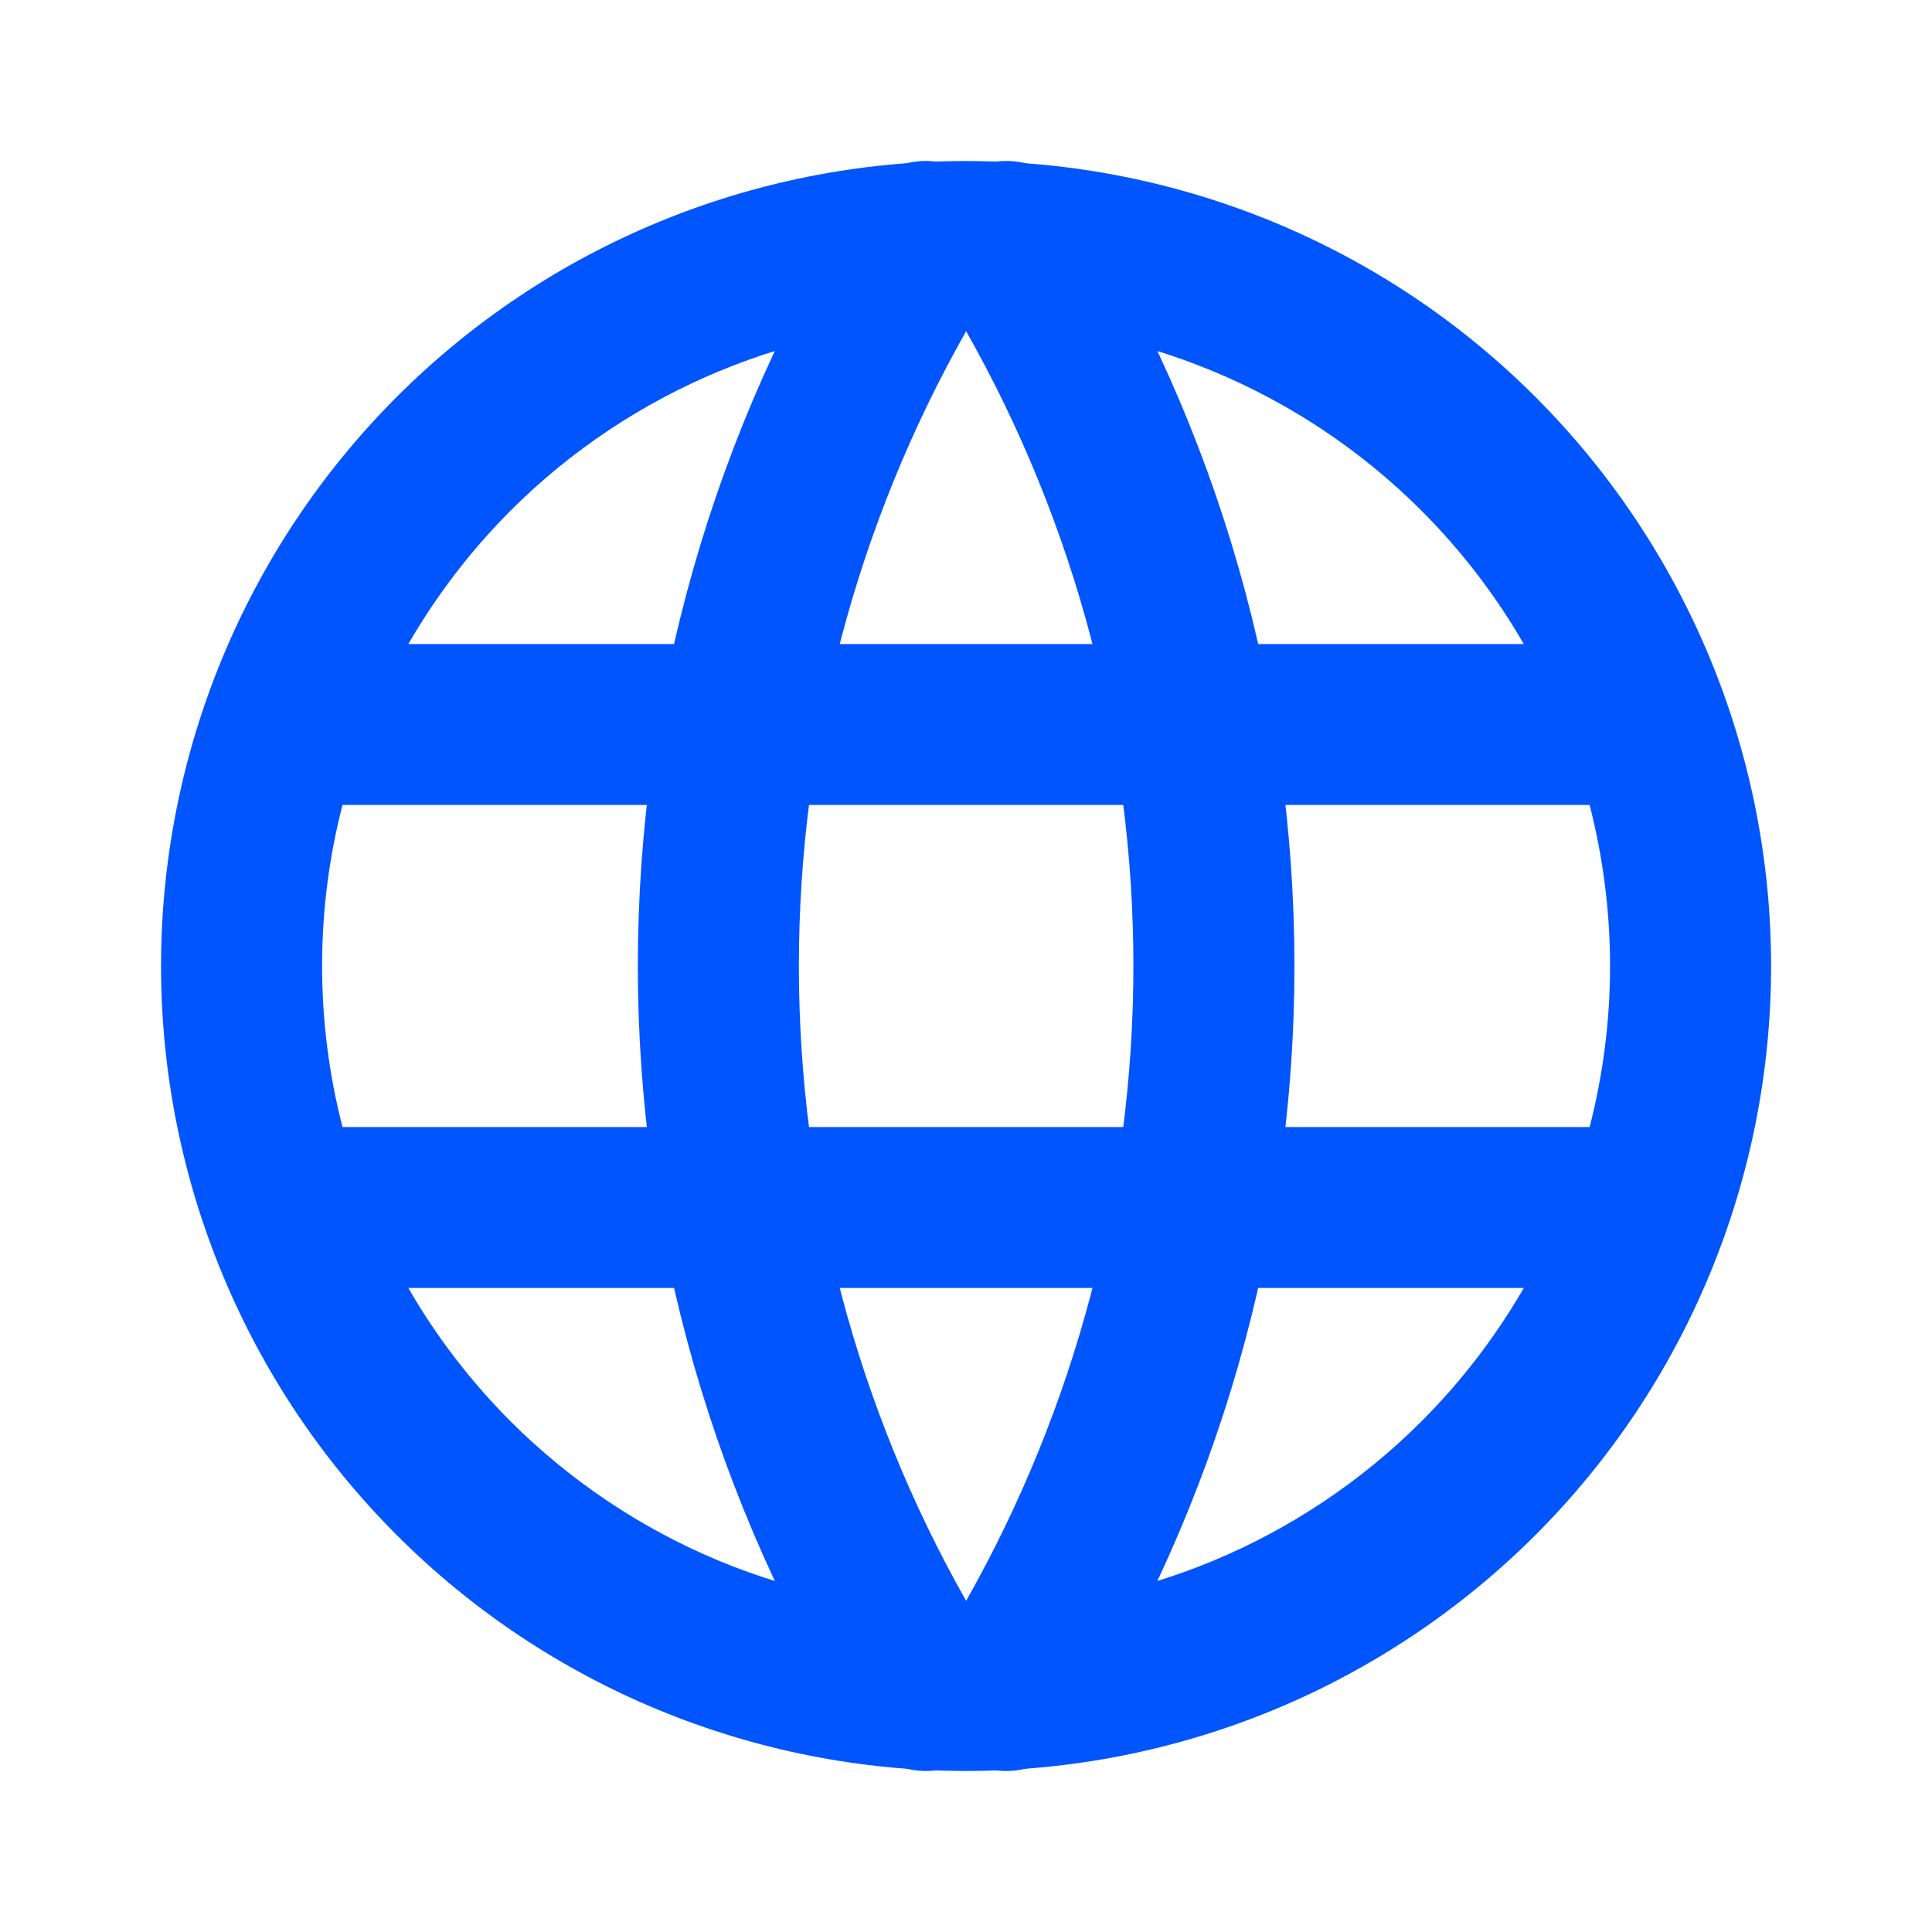
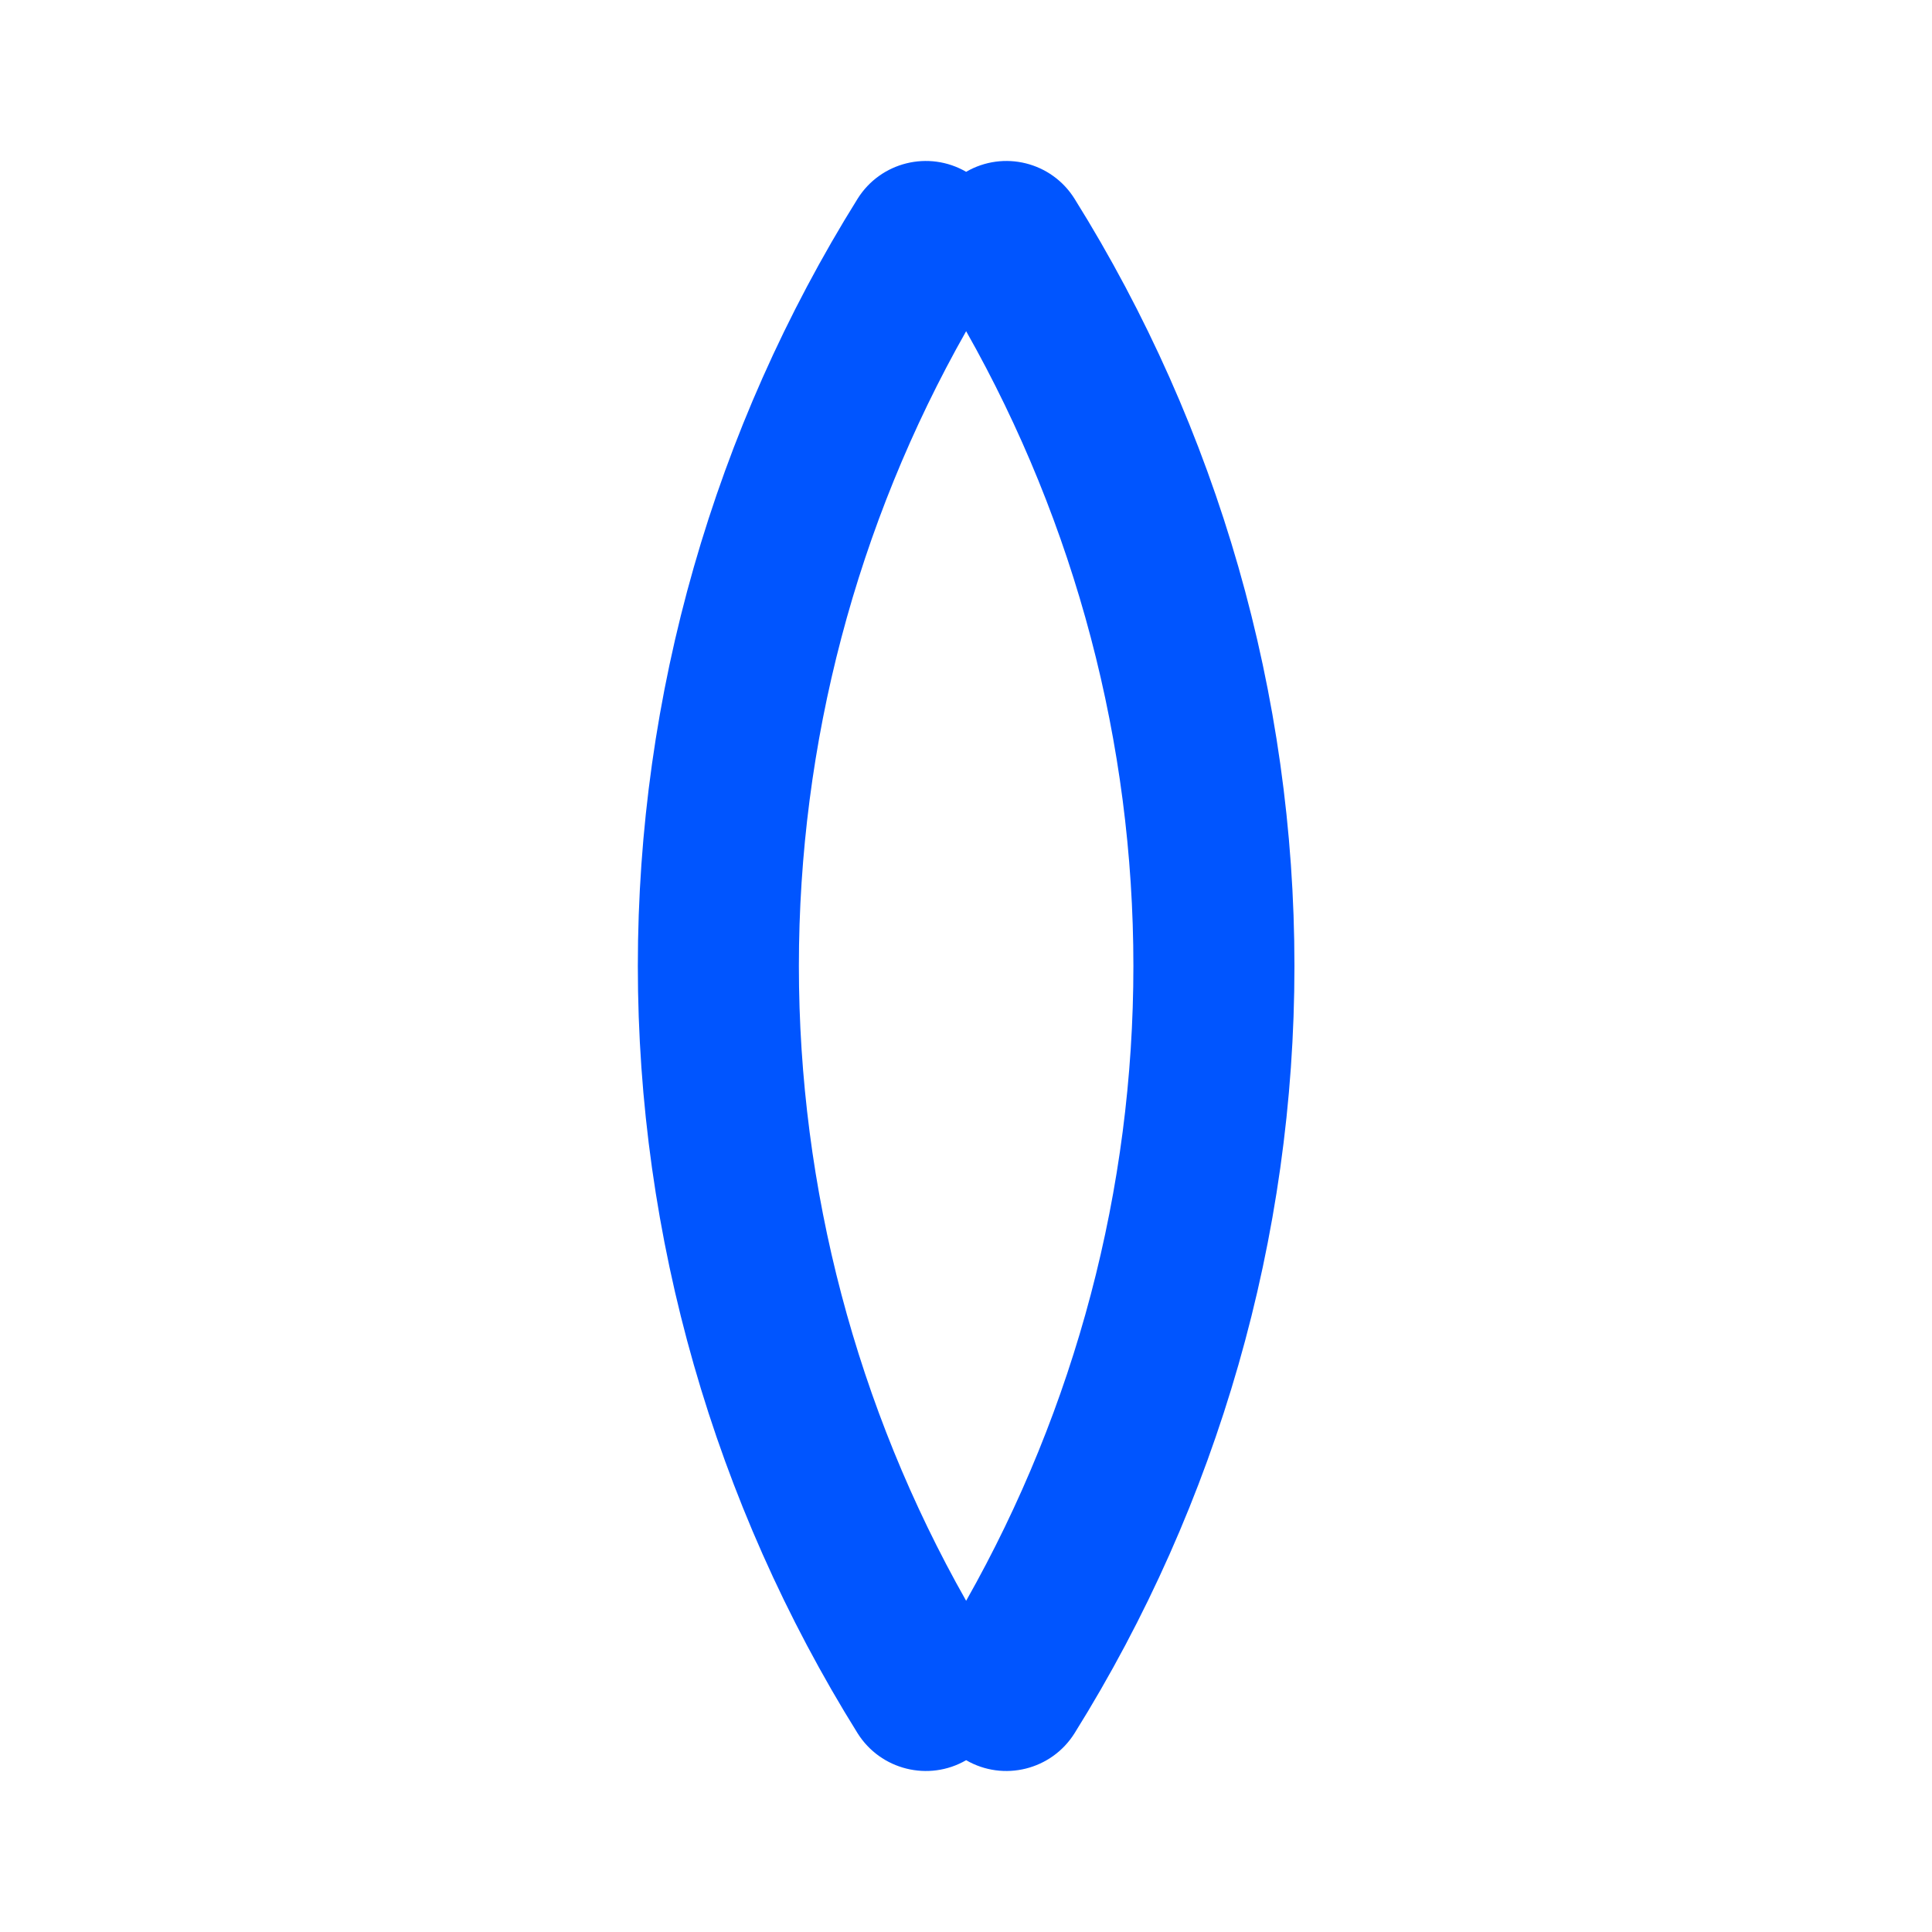
<svg xmlns="http://www.w3.org/2000/svg" width="14" height="14" viewBox="0 0 14 14" fill="none">
-   <path fill-rule="evenodd" clip-rule="evenodd" d="M2.876 2.875C3.97 1.781 5.453 1.167 7 1.167C8.547 1.167 10.031 1.781 11.125 2.875C12.219 3.969 12.834 5.453 12.834 7C12.834 7.766 12.683 8.525 12.39 9.232C12.097 9.94 11.667 10.583 11.125 11.125C10.583 11.666 9.94 12.096 9.233 12.389C8.525 12.682 7.766 12.833 7 12.833C6.234 12.833 5.476 12.682 4.768 12.389C4.06 12.096 3.417 11.666 2.876 11.125C2.334 10.583 1.904 9.94 1.611 9.232C1.318 8.525 1.167 7.766 1.167 7C1.167 5.453 1.782 3.969 2.876 2.875ZM7 2.333C5.763 2.333 4.576 2.825 3.7 3.7C3.41 3.991 3.161 4.317 2.959 4.667H11.042C10.84 4.317 10.591 3.991 10.3 3.7C9.425 2.825 8.238 2.333 7 2.333ZM11.519 5.833H2.482C2.384 6.211 2.334 6.603 2.334 7C2.334 7.395 2.384 7.787 2.482 8.167H11.519C11.617 7.787 11.667 7.395 11.667 7C11.667 6.603 11.616 6.211 11.519 5.833ZM11.042 9.333H2.959C3.162 9.686 3.412 10.011 3.7 10.3C4.134 10.733 4.648 11.077 5.214 11.312C5.781 11.546 6.387 11.667 7 11.667C7.613 11.667 8.22 11.546 8.786 11.312C9.352 11.077 9.867 10.733 10.3 10.3C10.589 10.011 10.838 9.686 11.042 9.333Z" fill="#0055FF" />
  <path fill-rule="evenodd" clip-rule="evenodd" d="M7.001 1.245C6.73 1.088 6.381 1.173 6.214 1.441C5.174 3.108 4.622 5.034 4.622 7C4.622 8.965 5.174 10.891 6.214 12.559C6.381 12.826 6.73 12.912 7.001 12.755C7.272 12.912 7.62 12.826 7.787 12.559C8.828 10.891 9.38 8.965 9.38 7C9.38 5.034 8.828 3.108 7.787 1.441C7.62 1.173 7.272 1.088 7.001 1.245ZM7.001 11.6C7.794 10.199 8.213 8.614 8.213 7C8.213 5.386 7.794 3.801 7.001 2.4C6.207 3.801 5.789 5.386 5.789 7C5.789 8.614 6.207 10.199 7.001 11.6Z" fill="#0055FF" />
</svg>